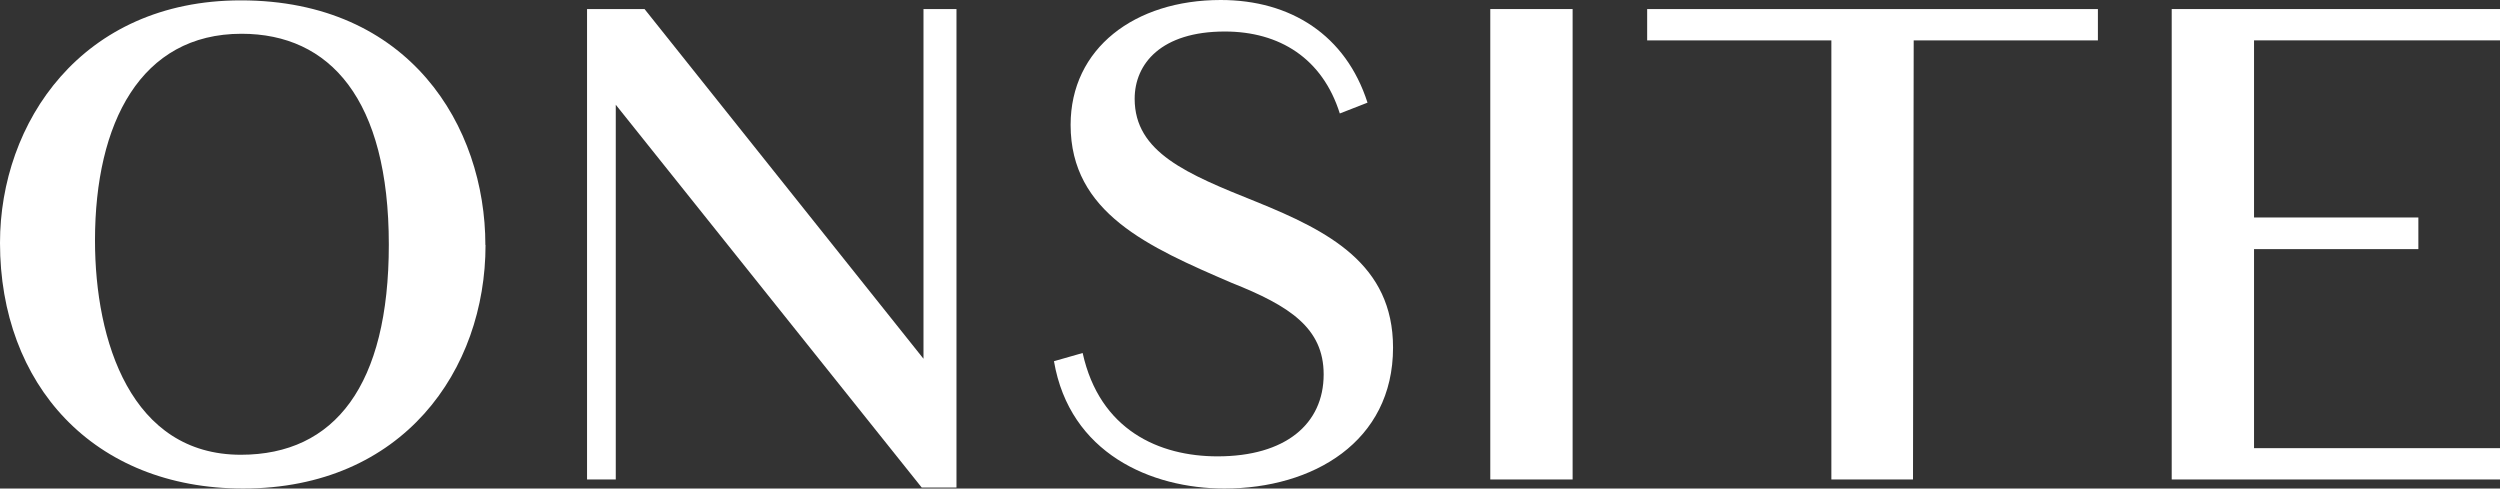
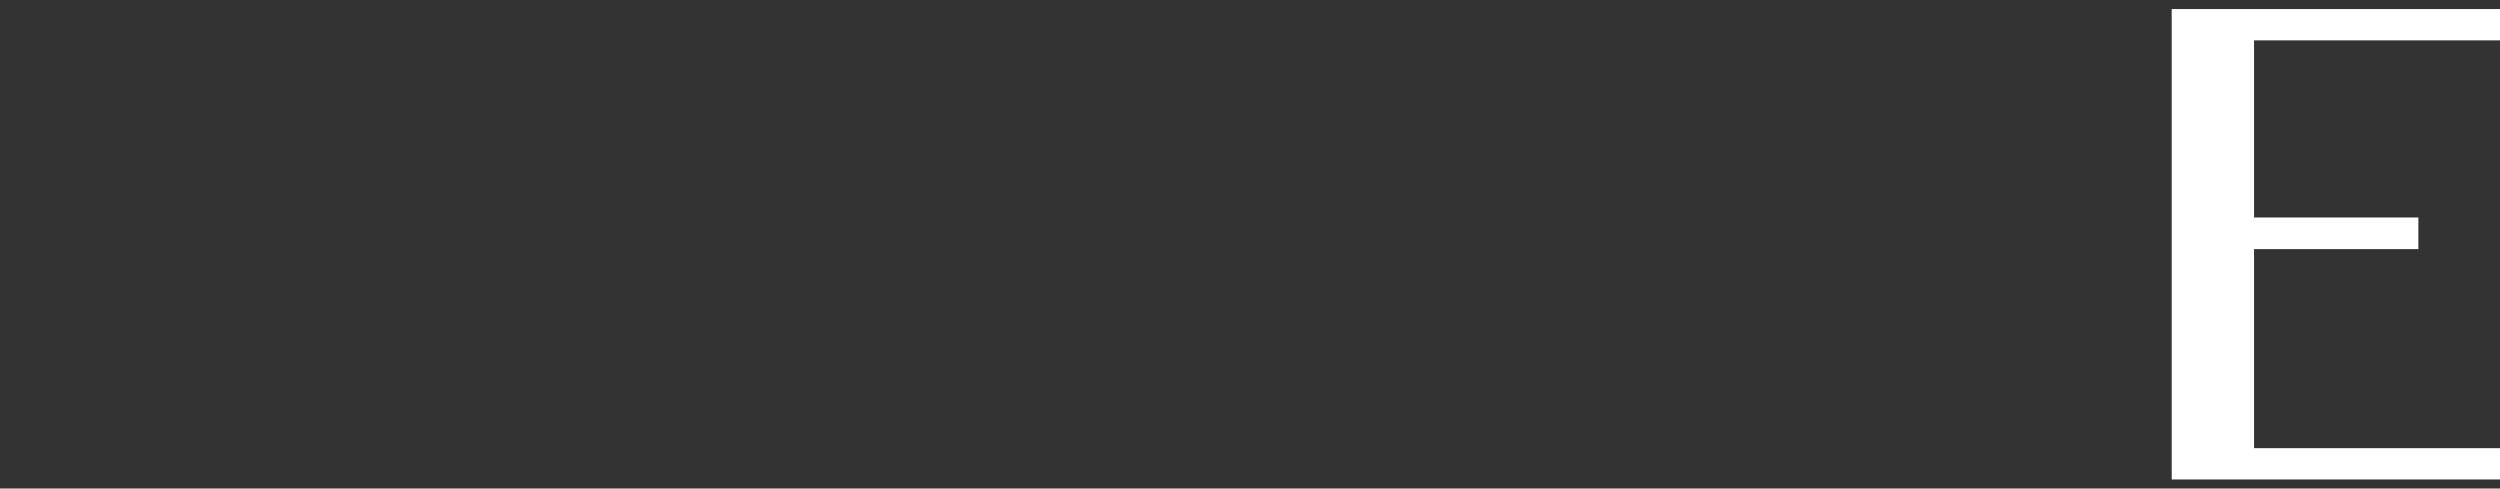
<svg xmlns="http://www.w3.org/2000/svg" id="Layer_1" data-name="Layer 1" viewBox="0 0 610.05 119.21">
  <rect x="0" y="0" width="610.05" height="119.21" fill="#333333" stroke="none" />
  <defs>
    <style>.cls-1{fill:none;}.cls-2{clip-path:url(#clip-path);}.cls-3{fill:#fff;}</style>
    <clipPath id="clip-path" transform="translate(303.88 58.69)">
      <rect class="cls-1" x="-303.82" y="-58.69" width="609.99" height="119.21" />
    </clipPath>
  </defs>
  <title>onsitewhite</title>
  <g class="cls-2">
-     <path class="cls-3" d="M-209,1c0,34.3-13.16,51.28-36.11,51.28-26.76,0-35.59-27.67-35.59-52.3,0-28.7,11.17-50.43,35.76-50.43,21.57,0,35.94,16,35.94,51.45m23.56.09c0-29-18.53-59.69-59.67-59.69C-284-58.6-303.88-28.72-303.88.58c0,34.47,22.7,59.94,59.33,59.94,39.06,0,59.15-28.95,59.15-59.43" transform="translate(303.88 58.69)" />
-     <polygon class="cls-3" points="225.35 2.21 225.35 87.54 157.28 2.21 143.25 2.21 143.25 117 150.26 117 150.26 25.56 224.91 118.96 233.4 118.96 233.4 2.21 225.35 2.21" />
-     <path class="cls-3" d="M-5.09,60.52c21.57,0,41.14-11.38,41.14-34.39C36.05,5.76,20.29-2.31,2.71-9.44-14.27-16.24-27-21.5-27-34.58-27-43.15-20.5-51-5-51c13.34,0,23.82,6.54,28.06,20l6.76-2.64C24.53-50.11,11.11-58.69-6-58.69c-21,0-36.63,11.8-36.63,30.48,0,21.48,19,29.8,39.32,38.55,14.11,5.6,22.43,11,22.43,22.33,0,12.14-9.36,20-25.9,20-14.2,0-28.75-6.37-32.91-25.22l-7,2C-42.85,51.94-23,60.52-5.09,60.52" transform="translate(303.88 58.69)" />
-   </g>
-   <rect class="cls-3" x="363.66" y="2.21" width="20.09" height="114.79" />
-   <polygon class="cls-3" points="446.89 117 466.81 117 466.98 9.85 511.93 9.85 511.93 2.21 401.94 2.21 401.94 9.85 446.89 9.85 446.89 117" />
+     </g>
  <polygon class="cls-3" points="529.94 2.21 529.94 117 610.05 117 610.05 109.36 550.03 109.36 550.03 60.79 590.13 60.79 590.13 53.07 550.03 53.07 550.03 9.85 610.05 9.85 610.05 2.21 529.94 2.21" />
</svg>